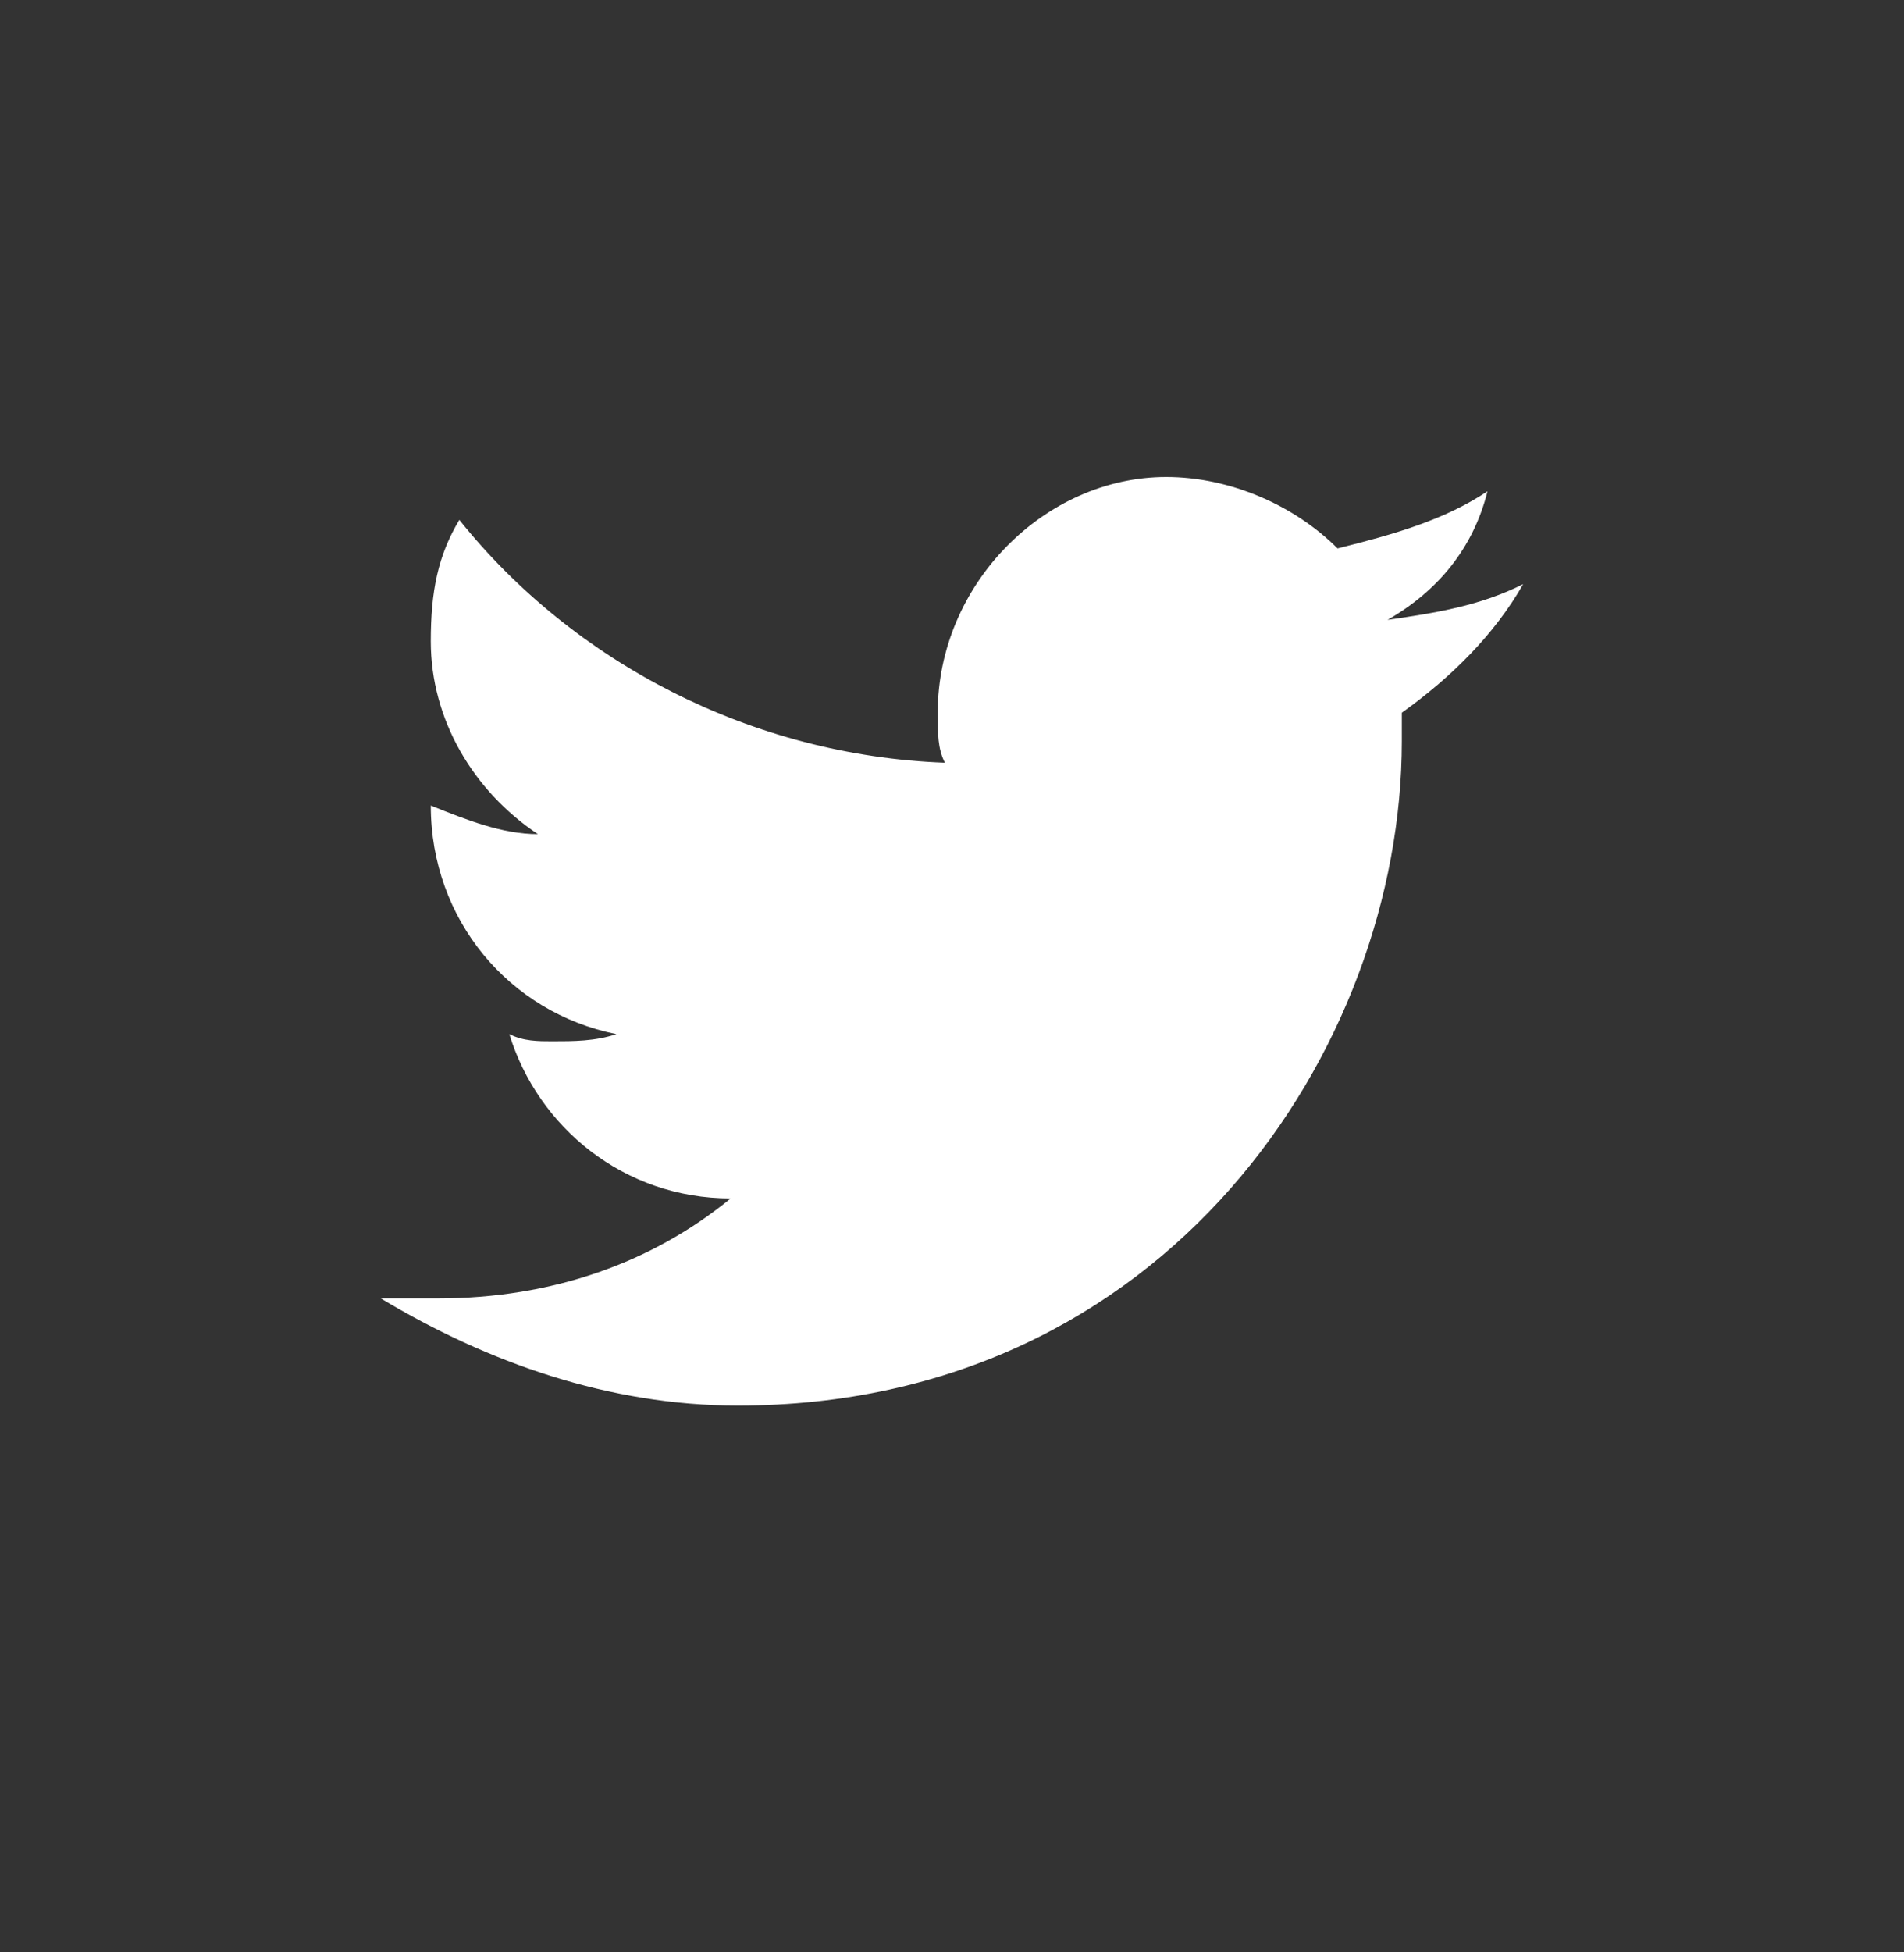
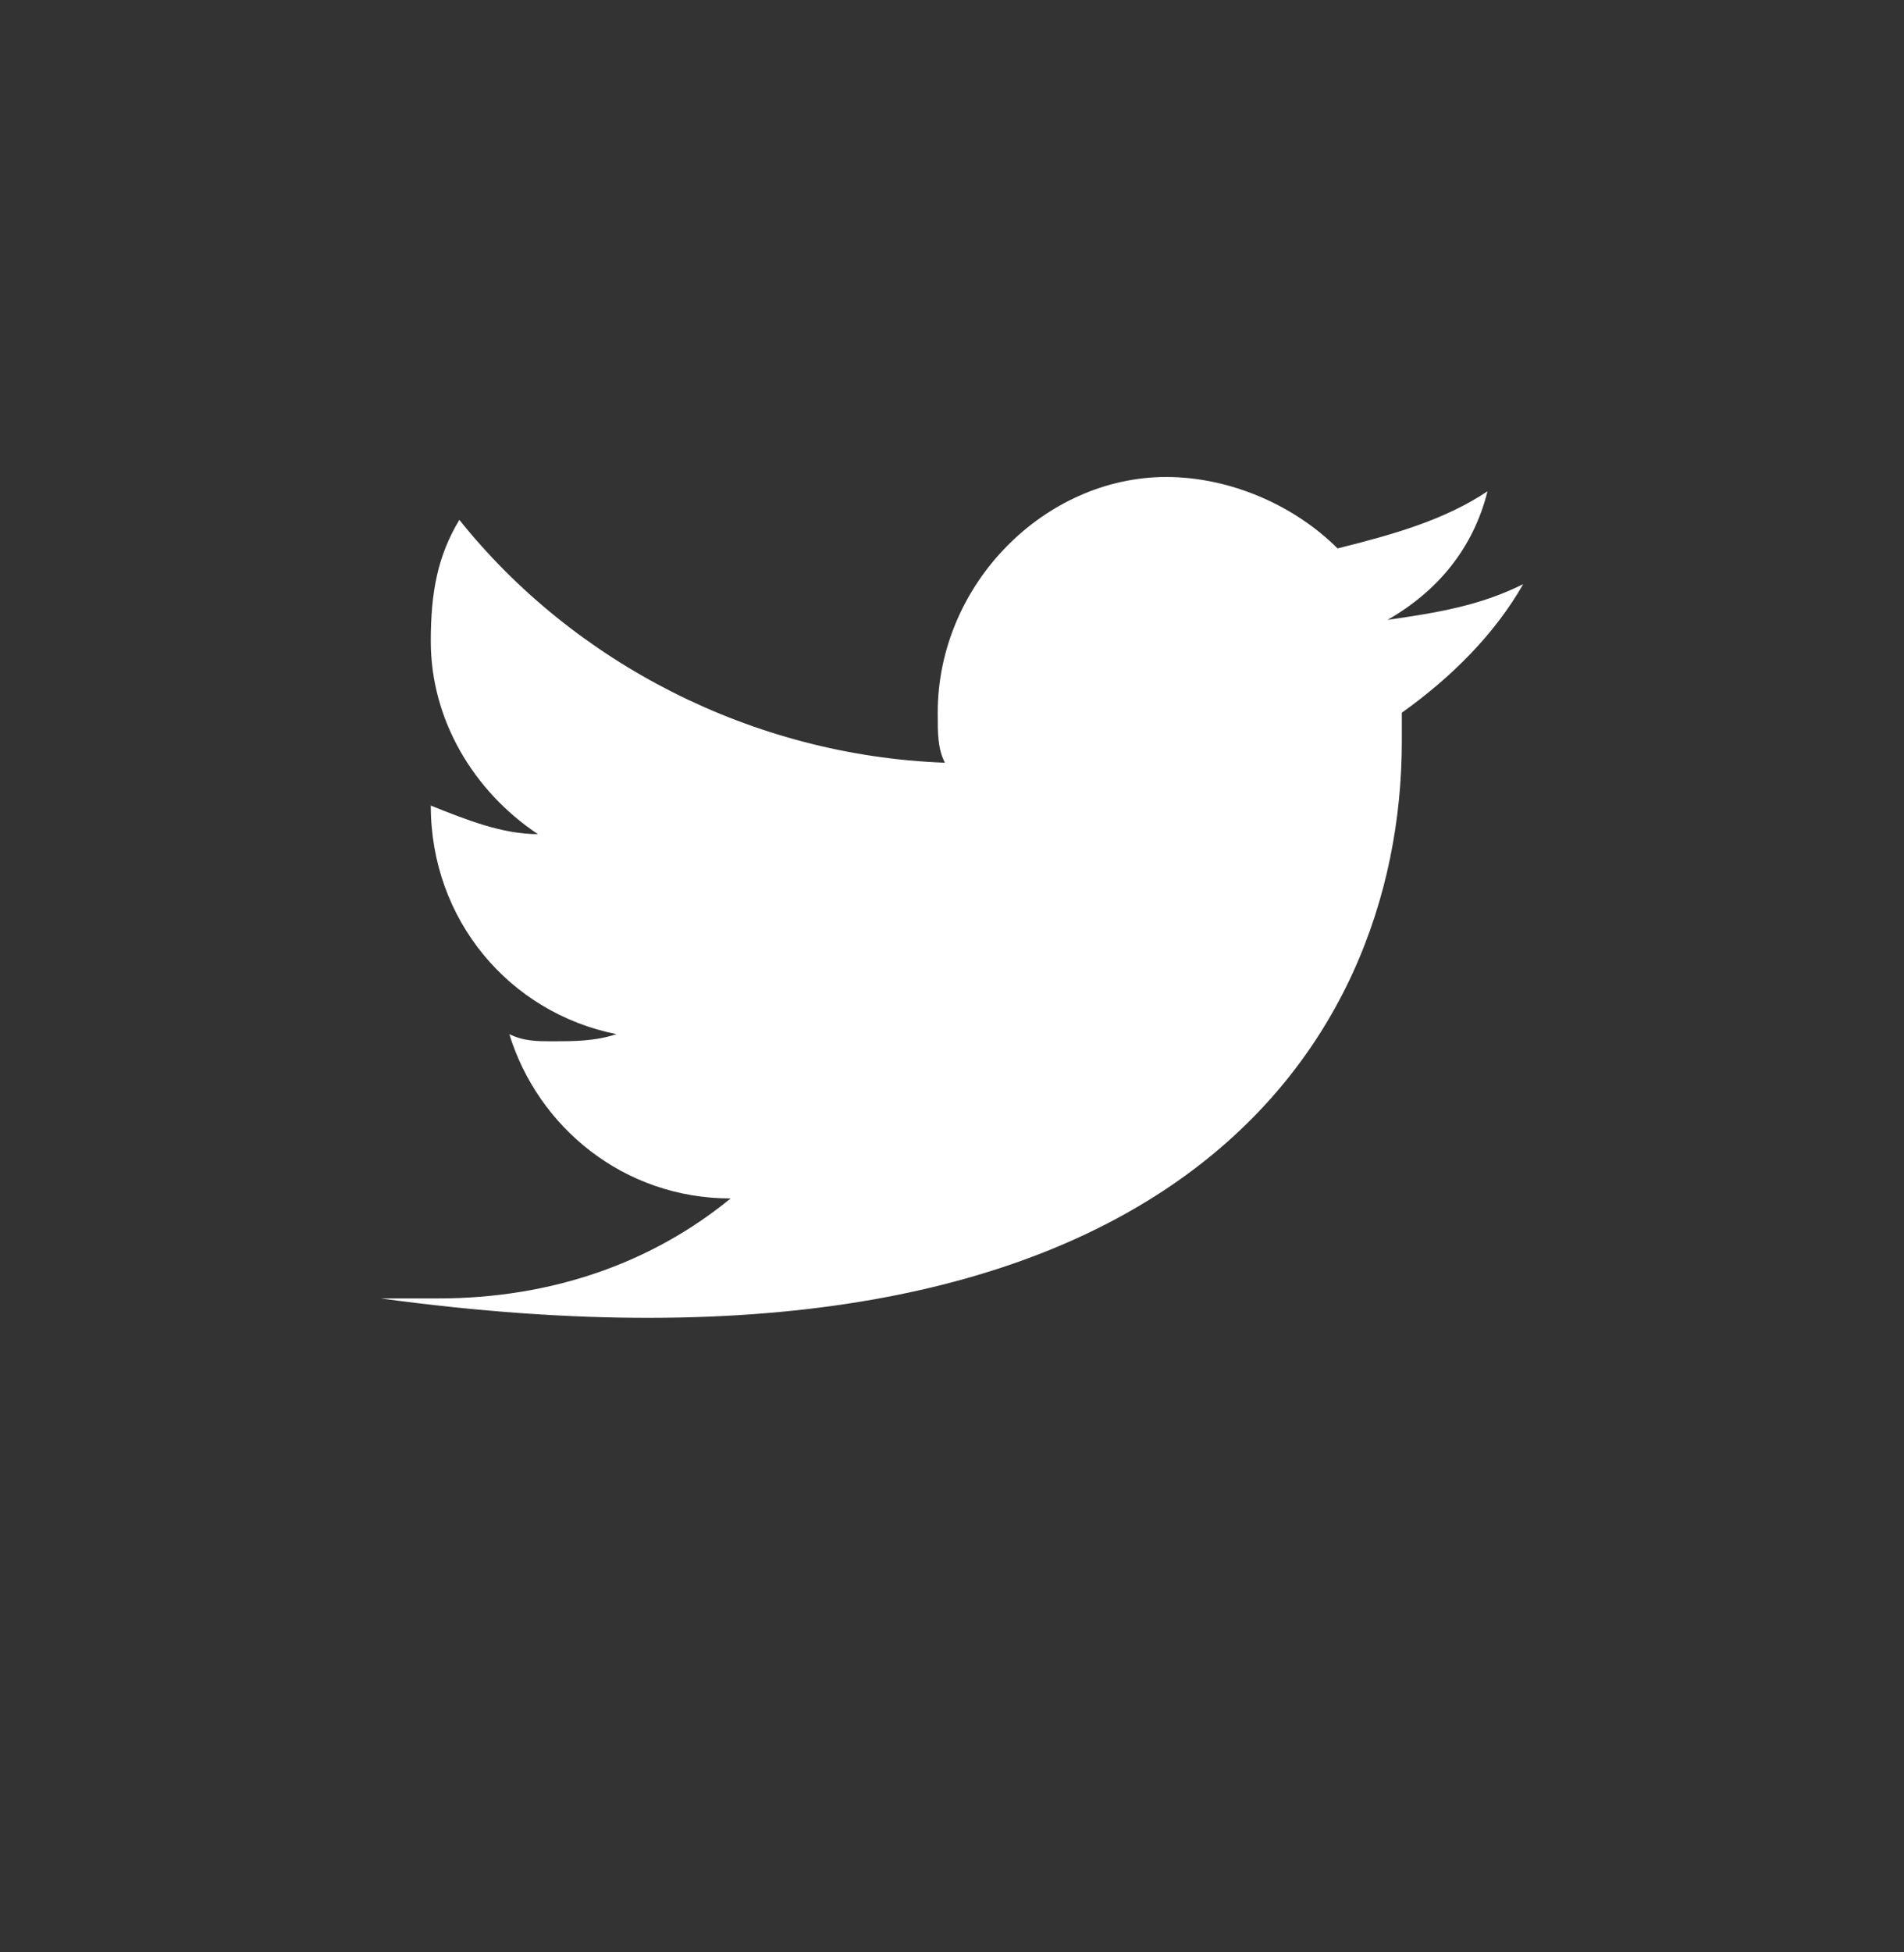
<svg xmlns="http://www.w3.org/2000/svg" width="40" height="41" viewBox="0 0 40 41" fill="none">
  <rect x="0" y="0" width="40" height="41" fill="#333333" stroke="none" />
-   <path d="M32 12.267C31.1 12.717 30.2 12.867 29.15 13.017C30.2 12.417 30.95 11.517 31.25 10.317C30.35 10.917 29.3 11.217 28.1 11.517C27.2 10.617 25.85 10.017 24.5 10.017C21.95 10.017 19.7 12.267 19.7 14.967C19.7 15.417 19.7 15.717 19.85 16.017C15.8 15.867 12.05 13.917 9.65 10.917C9.2 11.667 9.05 12.417 9.05 13.467C9.05 15.117 9.95 16.617 11.3 17.517C10.55 17.517 9.8 17.217 9.05 16.917C9.05 19.317 10.7 21.267 12.95 21.717C12.5 21.867 12.05 21.867 11.6 21.867C11.3 21.867 11 21.867 10.7 21.717C11.3 23.667 13.1 25.167 15.35 25.167C13.7 26.517 11.6 27.267 9.2 27.267H8C10.25 28.617 12.8 29.517 15.5 29.517C24.5 29.517 29.45 22.017 29.45 15.567V14.967C30.5 14.217 31.4 13.317 32 12.267Z" fill="white" />
+   <path d="M32 12.267C31.1 12.717 30.2 12.867 29.15 13.017C30.2 12.417 30.95 11.517 31.25 10.317C30.35 10.917 29.3 11.217 28.1 11.517C27.2 10.617 25.85 10.017 24.5 10.017C21.95 10.017 19.7 12.267 19.7 14.967C19.7 15.417 19.7 15.717 19.85 16.017C15.8 15.867 12.05 13.917 9.65 10.917C9.2 11.667 9.05 12.417 9.05 13.467C9.05 15.117 9.95 16.617 11.3 17.517C10.55 17.517 9.8 17.217 9.05 16.917C9.05 19.317 10.7 21.267 12.95 21.717C12.5 21.867 12.05 21.867 11.6 21.867C11.3 21.867 11 21.867 10.7 21.717C11.3 23.667 13.1 25.167 15.35 25.167C13.7 26.517 11.6 27.267 9.2 27.267H8C24.5 29.517 29.45 22.017 29.45 15.567V14.967C30.5 14.217 31.4 13.317 32 12.267Z" fill="white" />
</svg>